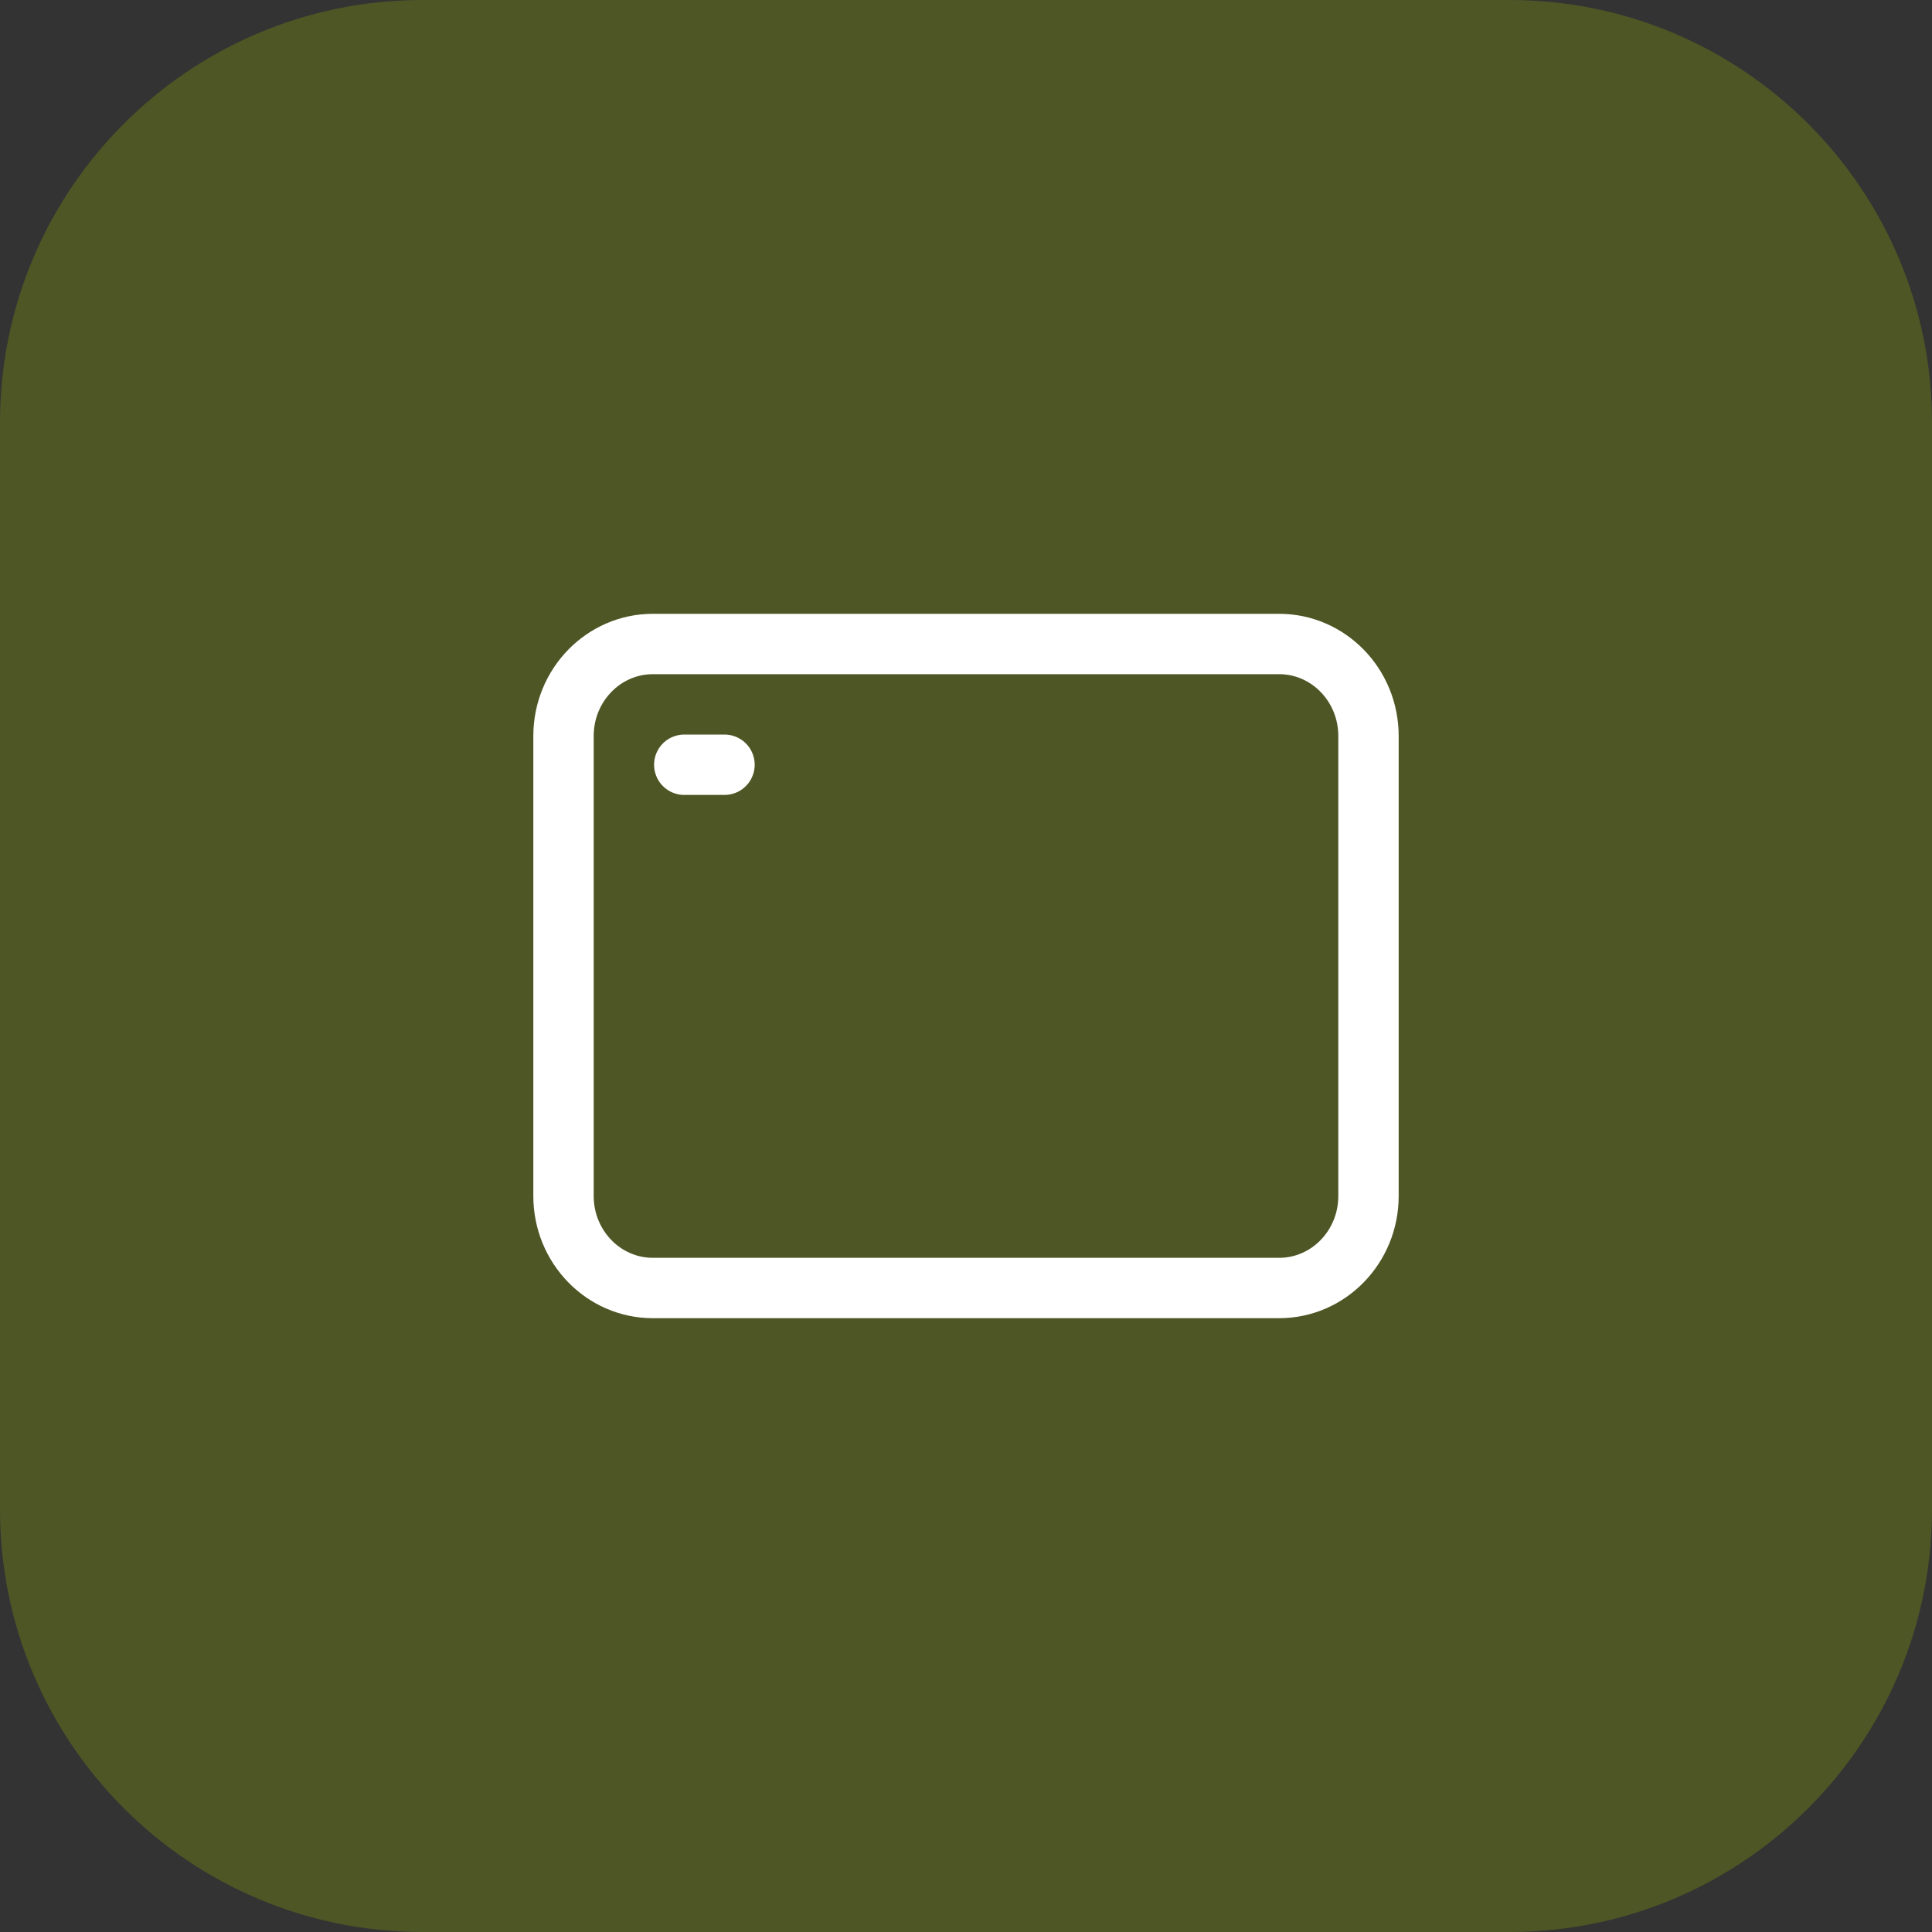
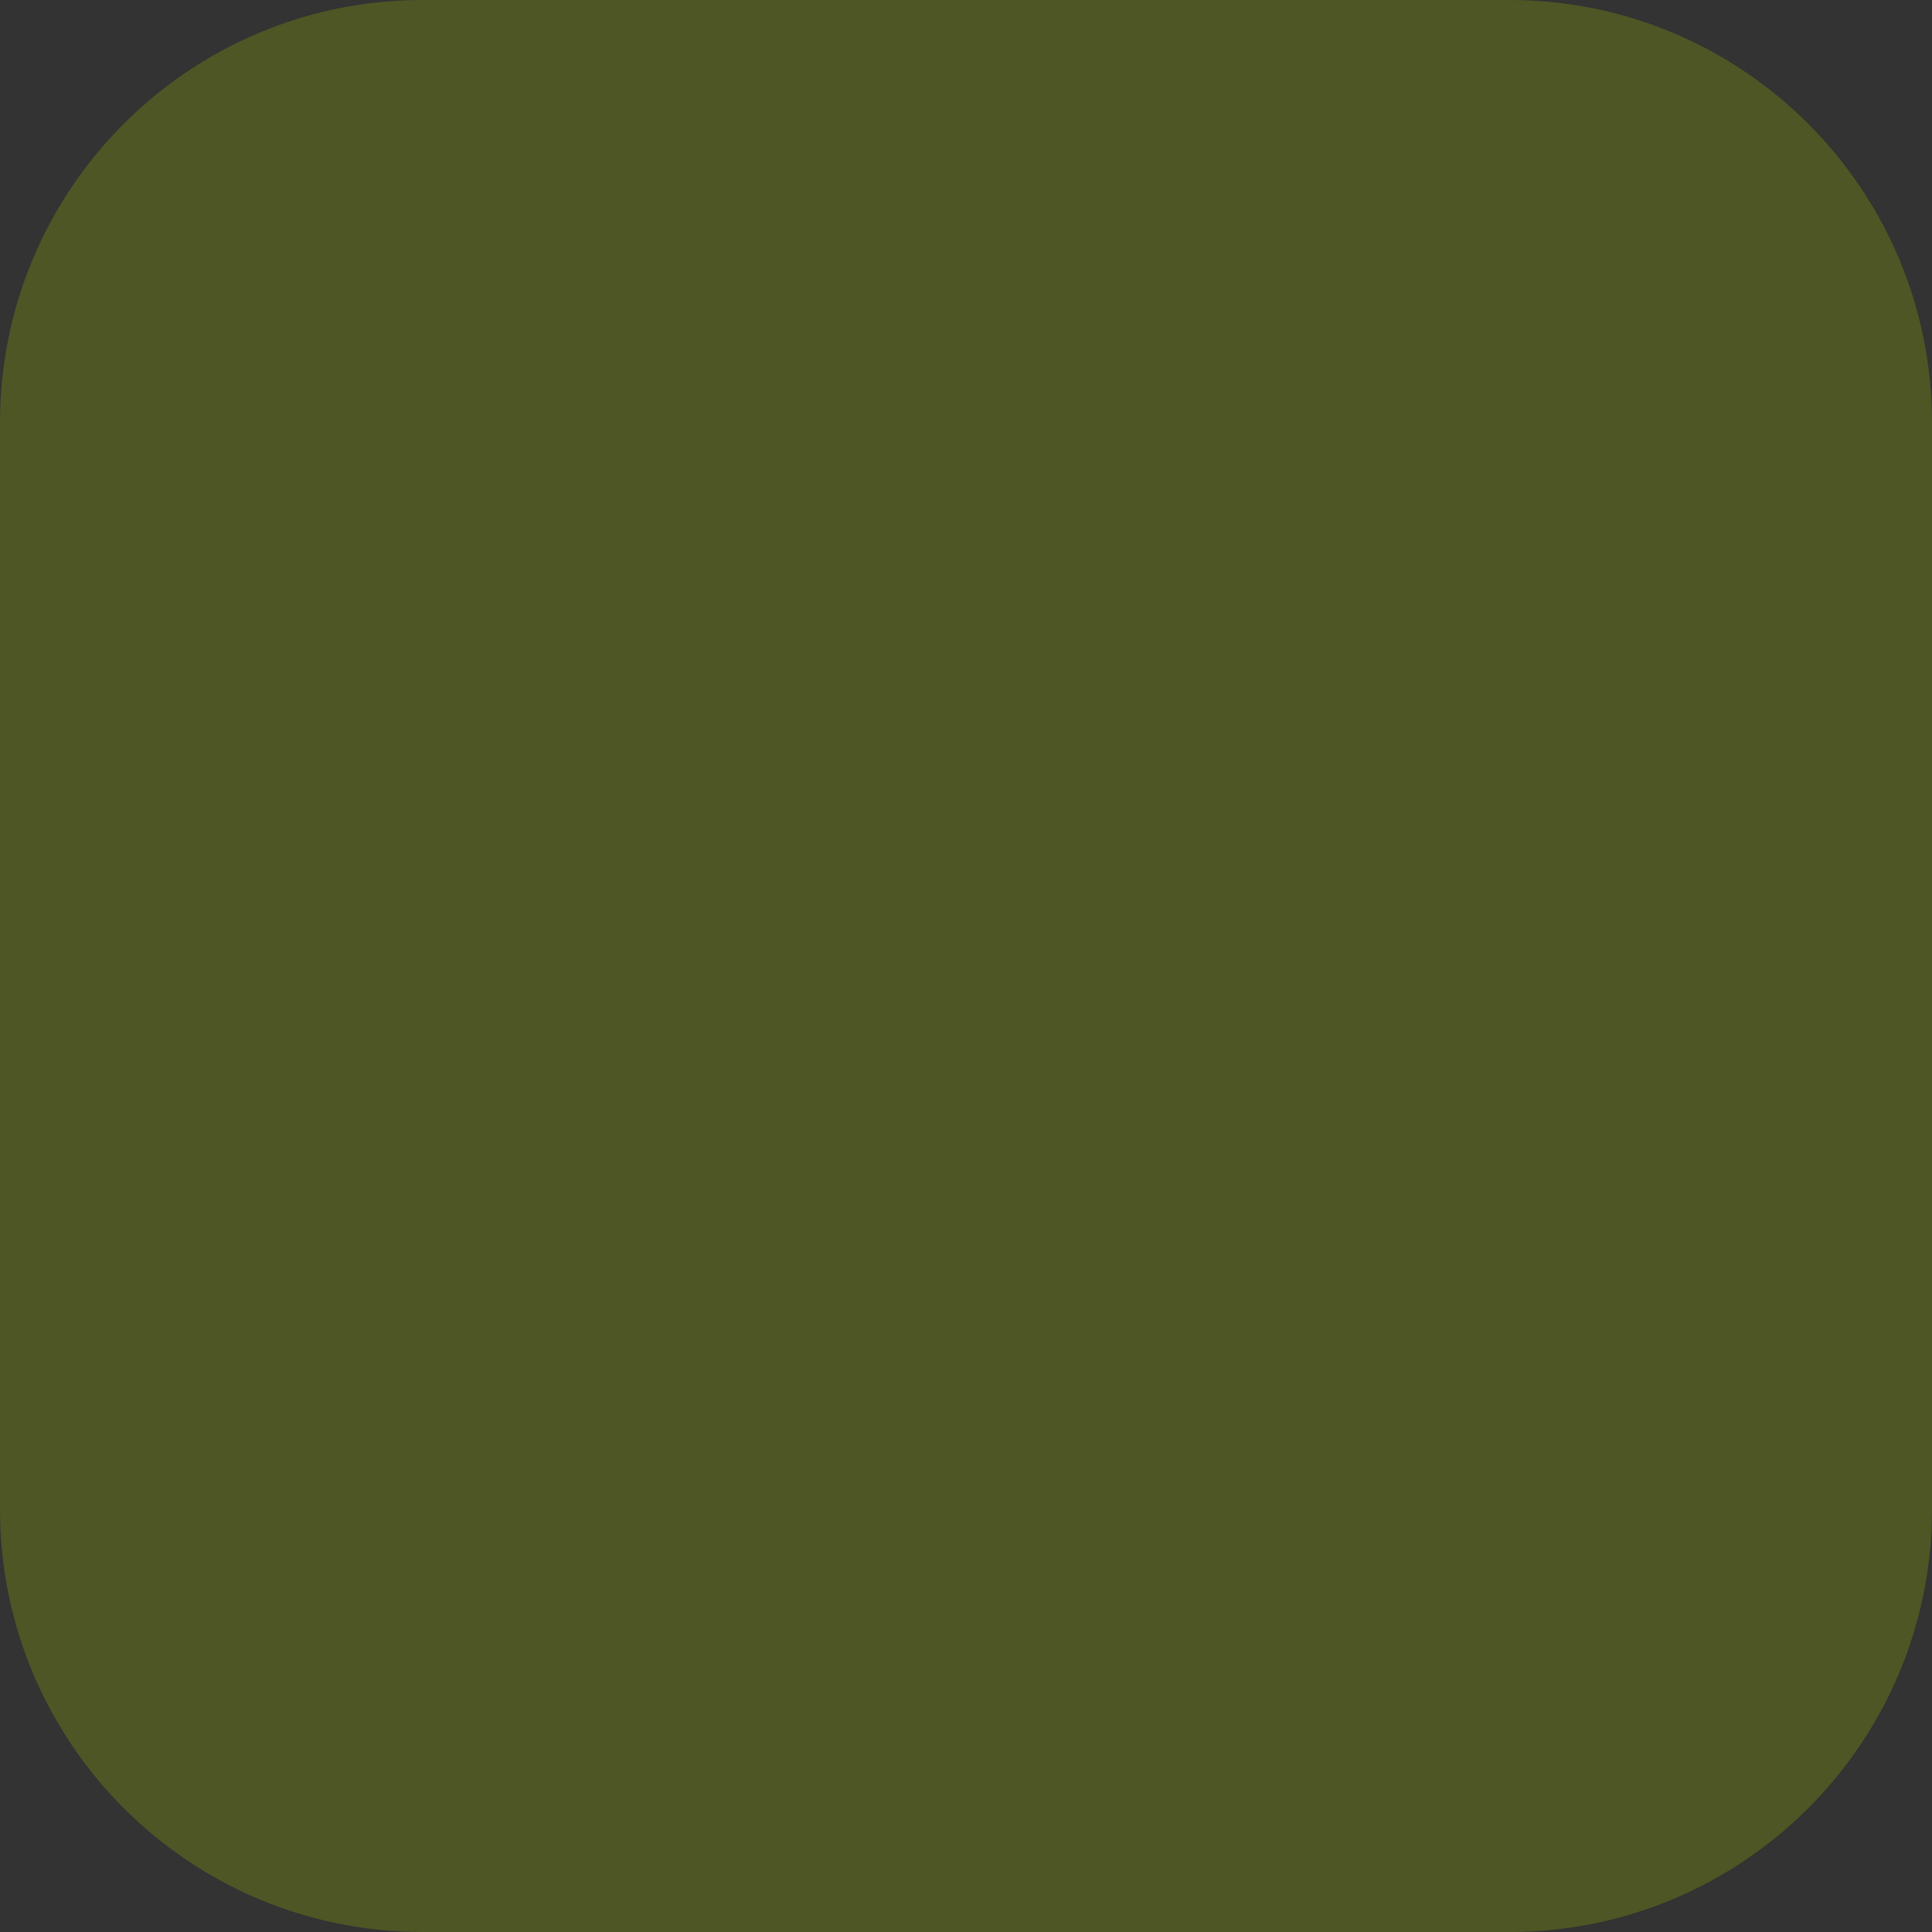
<svg xmlns="http://www.w3.org/2000/svg" width="64" height="64" viewBox="0 0 64 64" fill="none">
  <rect x="0" y="0" width="64" height="64" fill="#333333" stroke="none" />
  <path d="M0 14C0 6.268 6.268 0 14 0H50C57.732 0 64 6.268 64 14V50C64 57.732 57.732 64 50 64H14C6.268 64 0 57.732 0 50V14Z" fill="#5E6C1C" fill-opacity="0.62" />
-   <path d="M22.667 25.333H24" stroke="white" stroke-width="2" stroke-linecap="round" stroke-linejoin="round" />
-   <path d="M18.667 39.619V24.381C18.667 22.697 19.993 21.333 21.629 21.333H42.371C44.007 21.333 45.333 22.697 45.333 24.381V39.619C45.333 41.303 44.007 42.667 42.371 42.667H21.629C19.993 42.667 18.667 41.303 18.667 39.619Z" stroke="white" stroke-width="2" />
</svg>